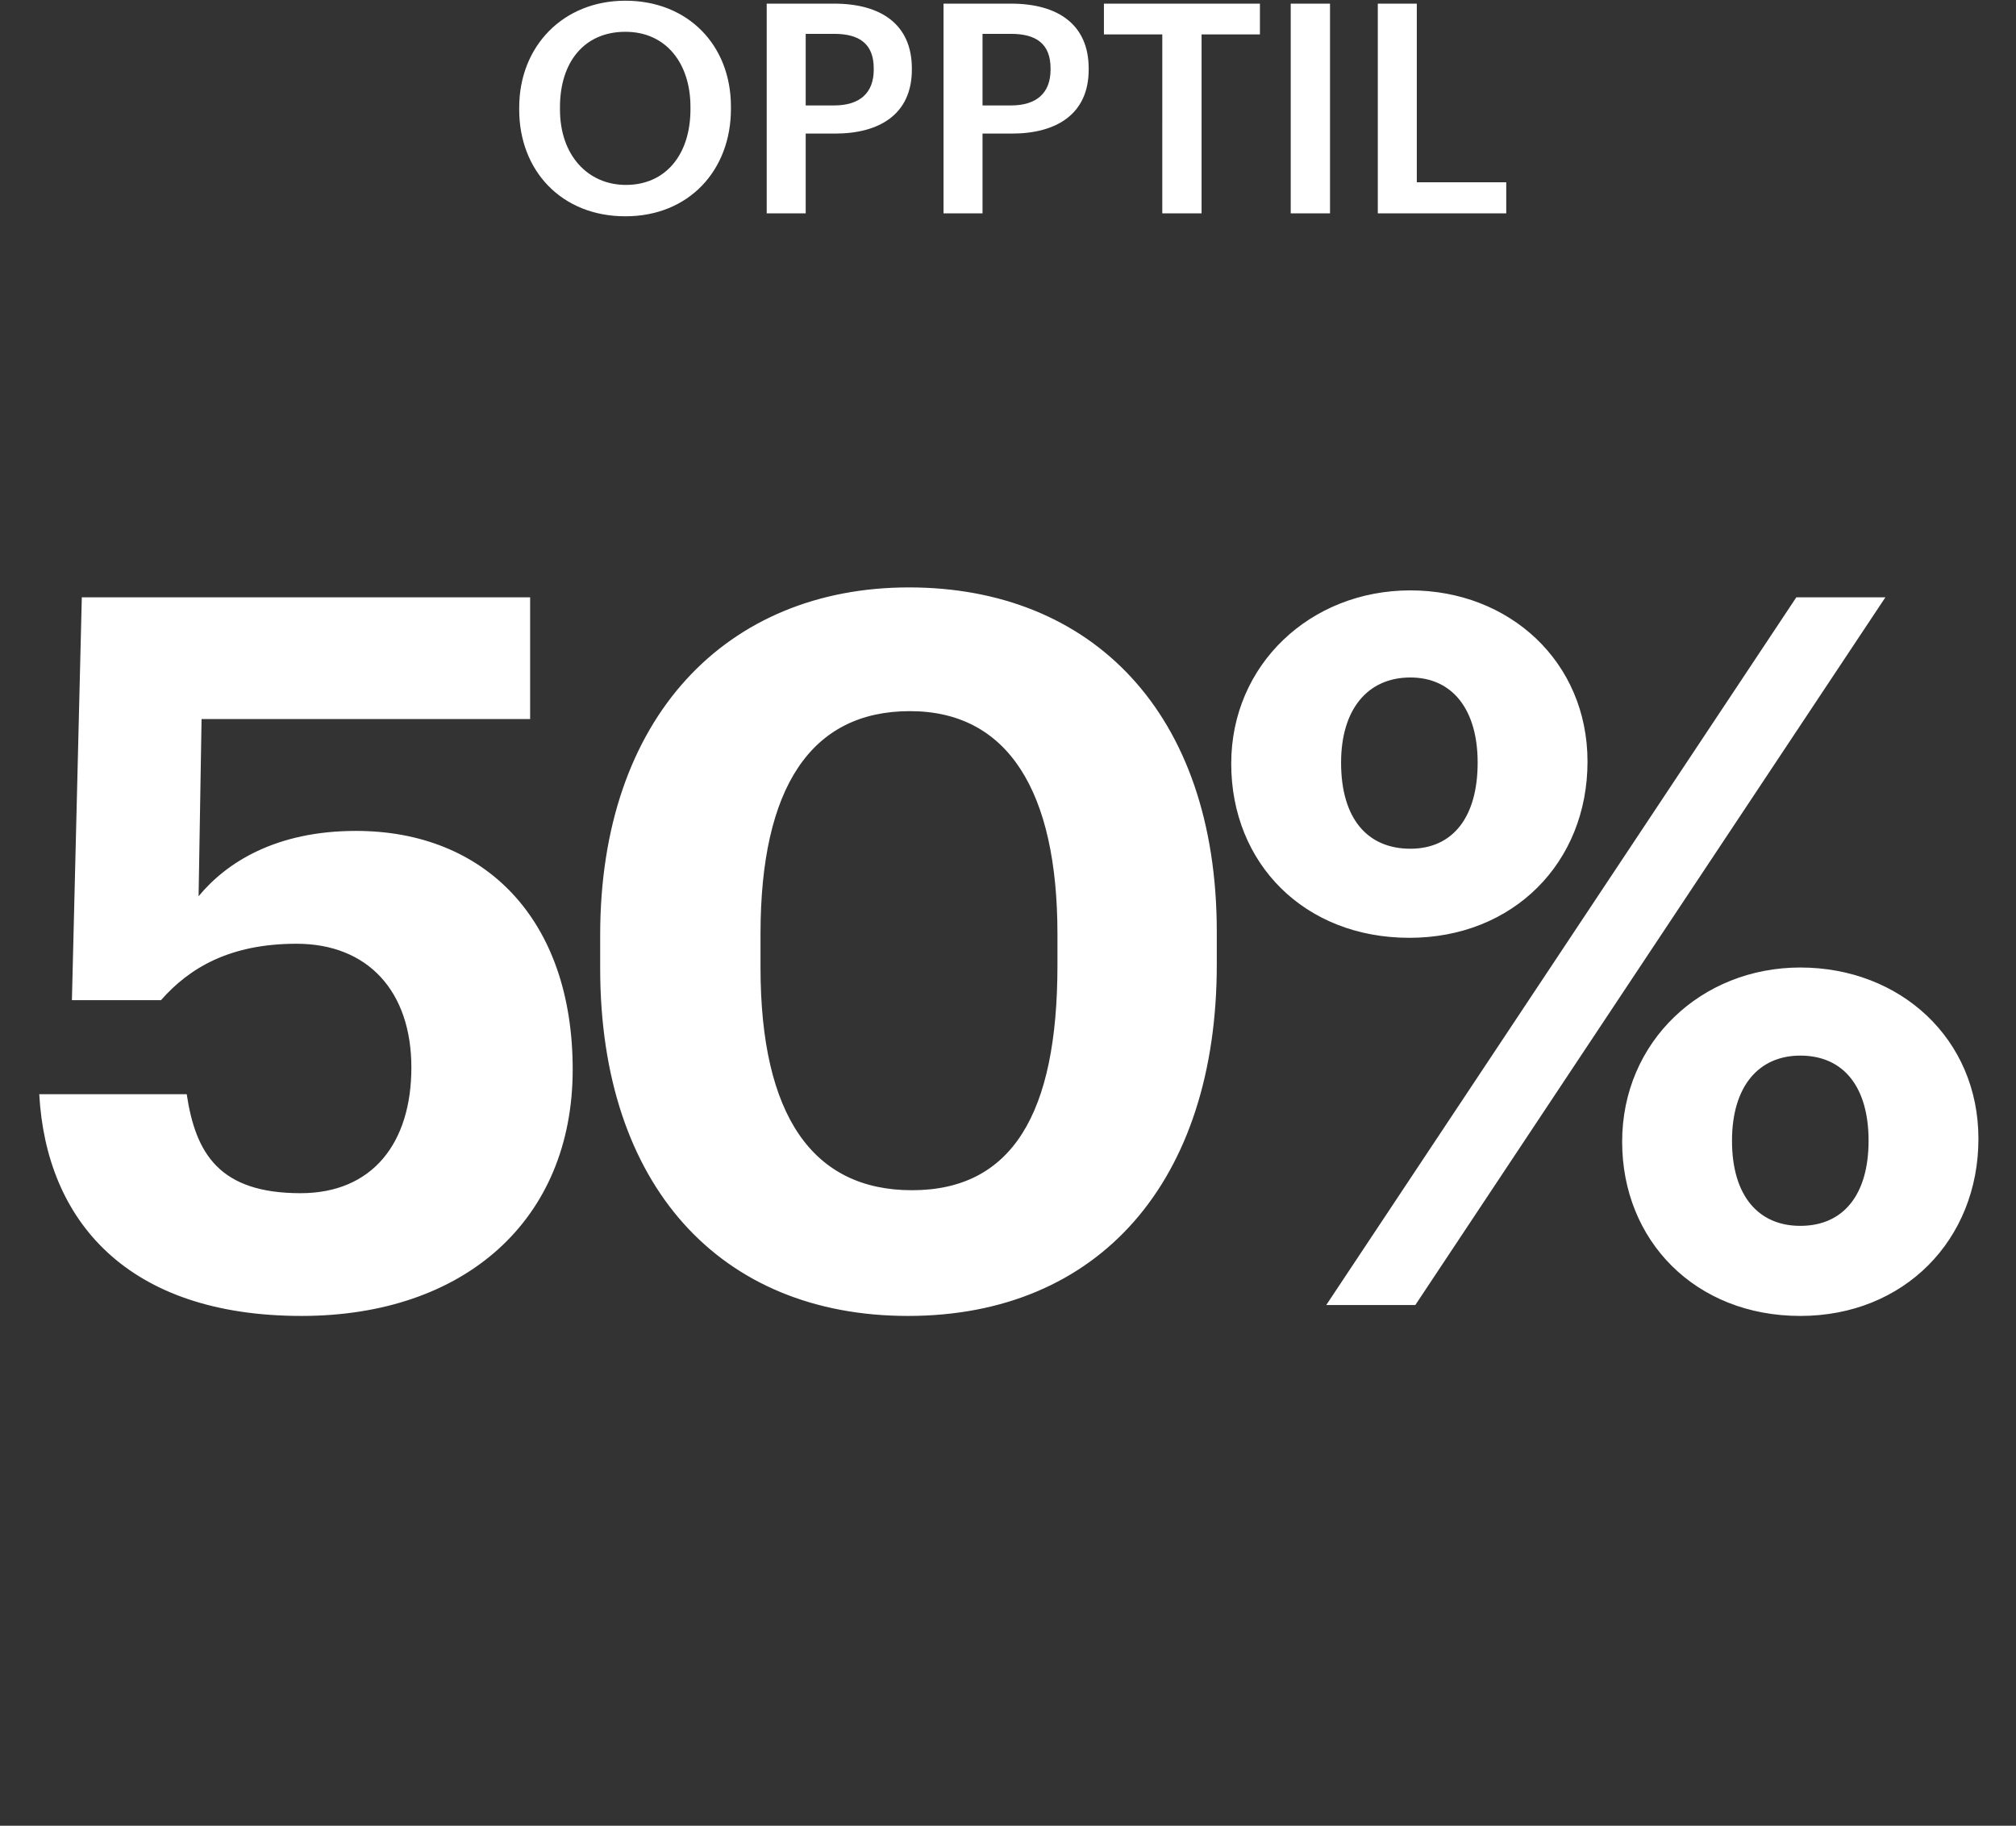
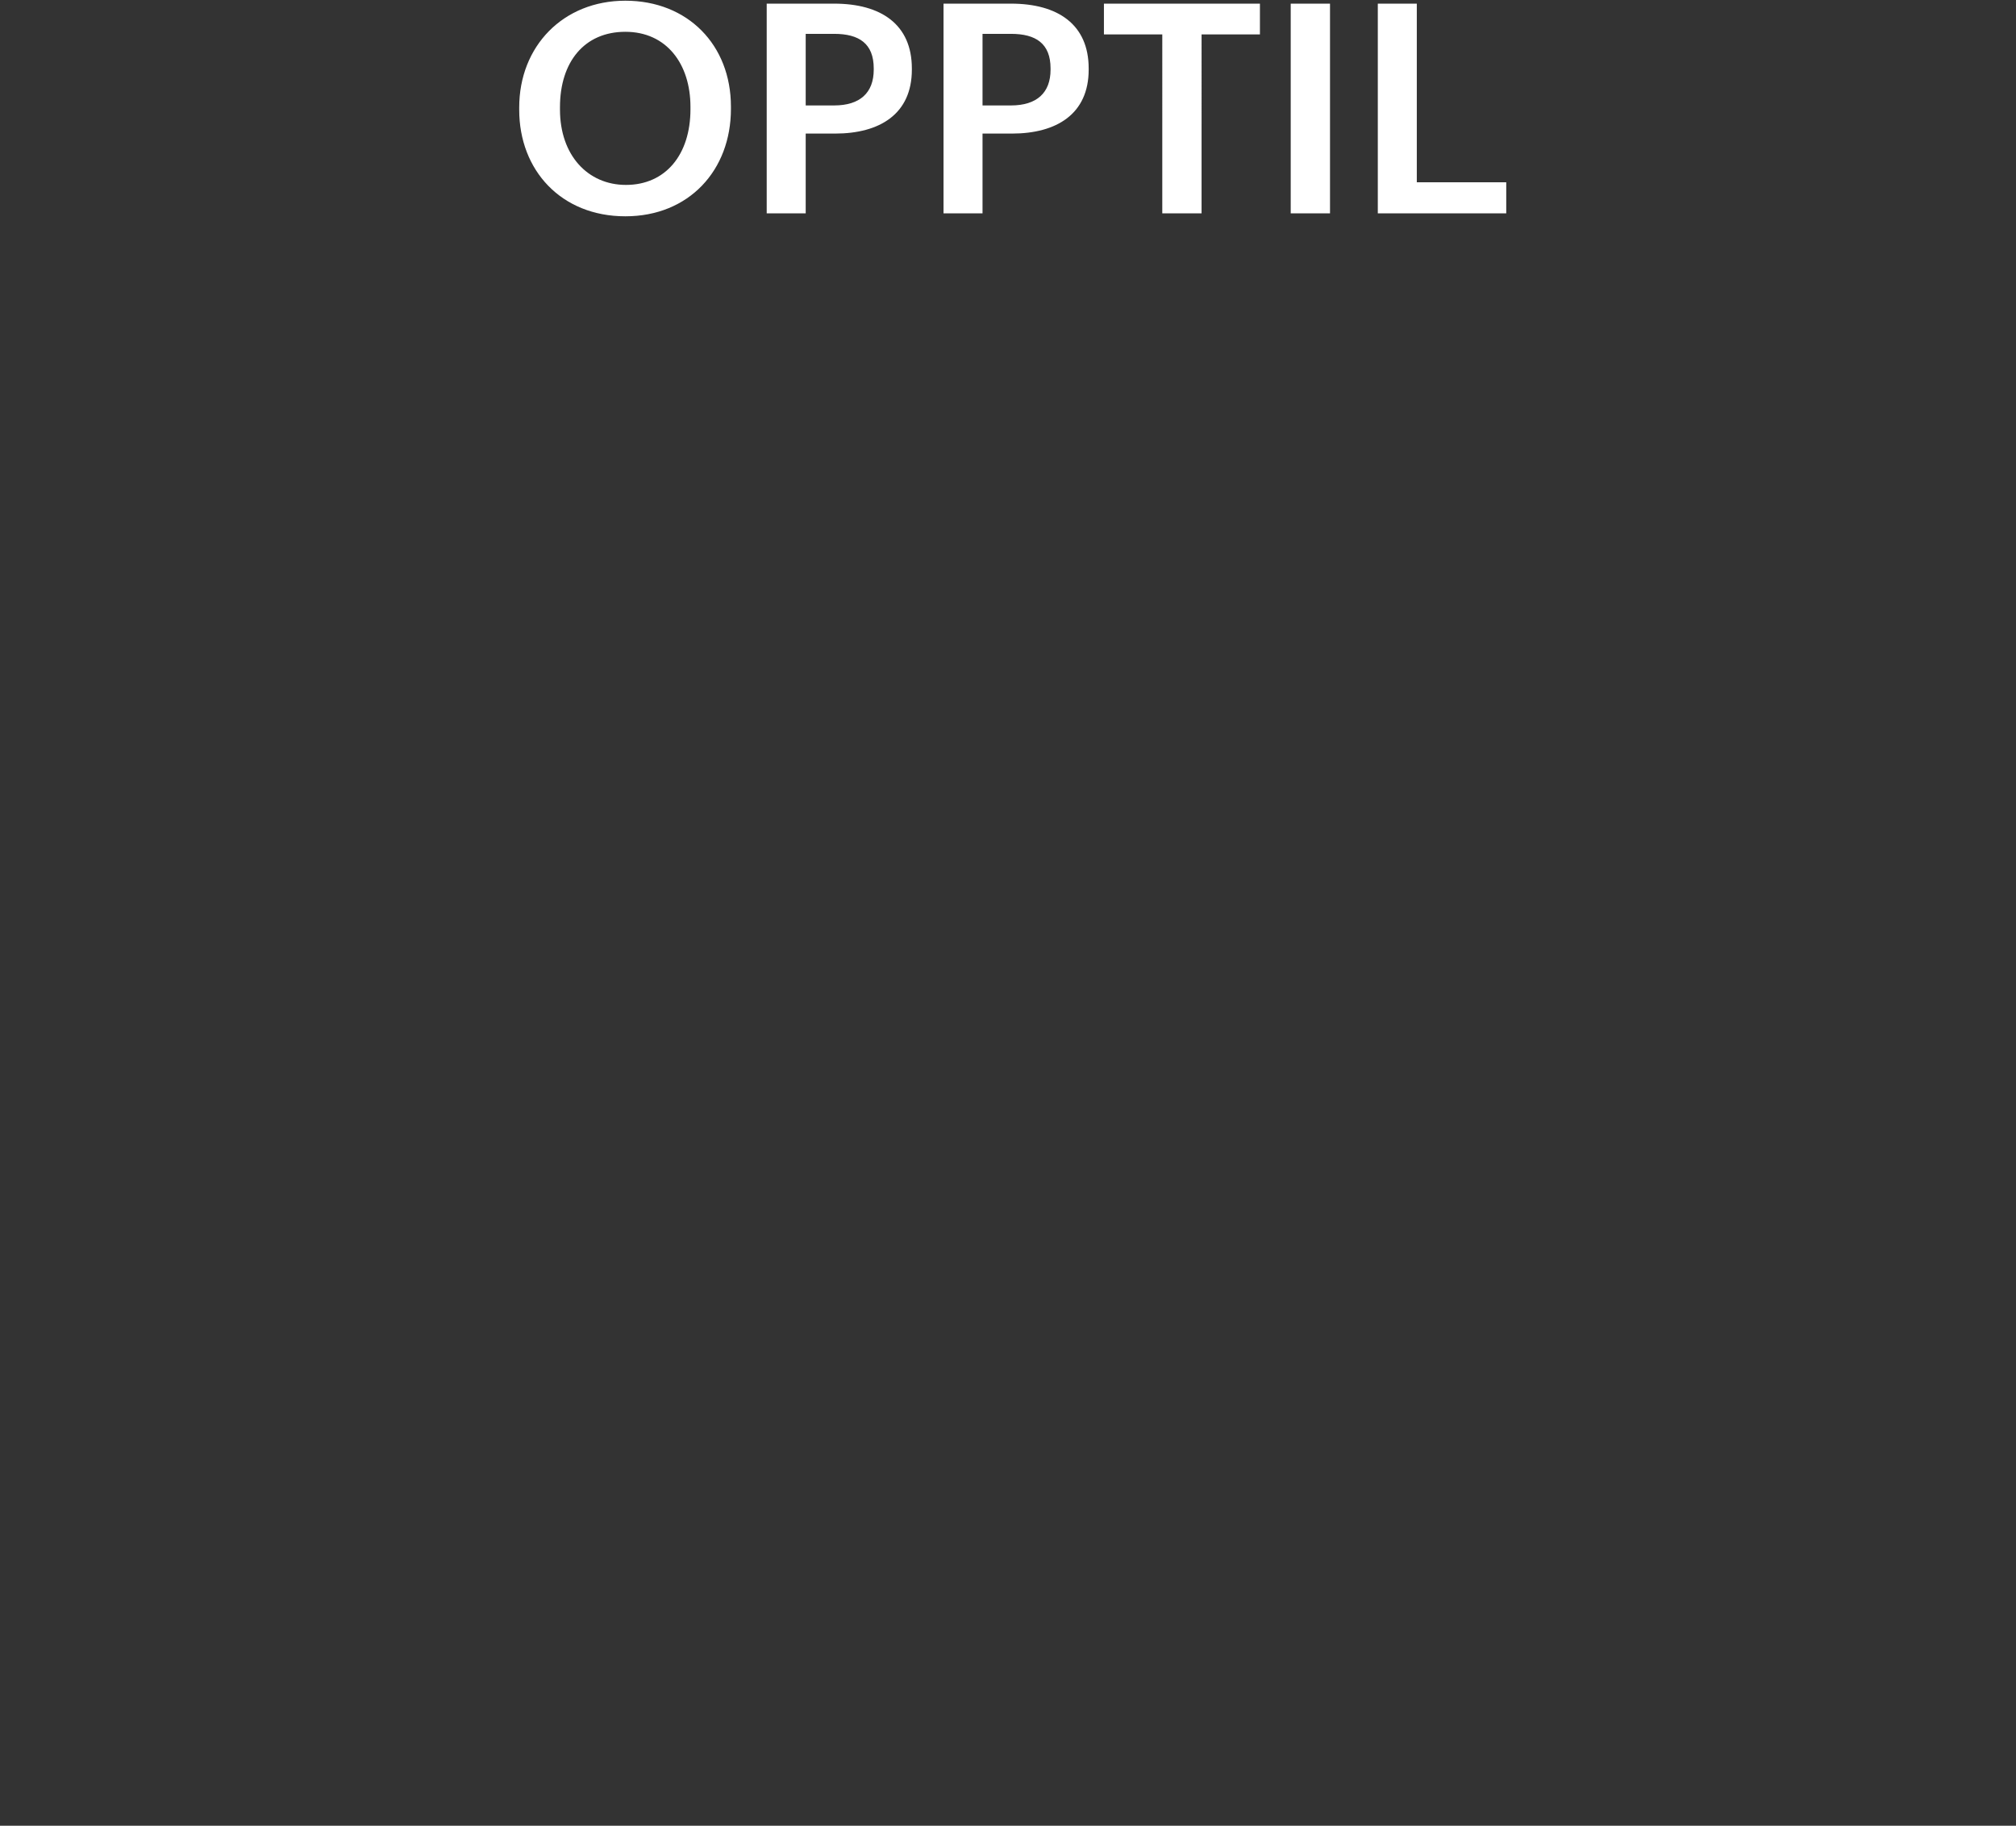
<svg xmlns="http://www.w3.org/2000/svg" width="550" height="498" viewBox="0 0 550 498">
  <rect x="0" y="0" width="550" height="498" fill="#333333" stroke="none" />
  <defs>
    <style>
      .cls-1 {
        fill: #fff;
        fill-rule: evenodd;
      }
    </style>
  </defs>
  <g id="RABATT-50">
-     <path id="Rabatt" class="cls-1" d="M3332.26,358.949c44.55,0,73.98-26.191,73.98-67.231s-24.03-65.07-59.13-65.07c-21.87,0-35.37,8.64-42.93,17.82l0.81-48.33h89.64v-33.21H3272.32l-2.7,109.89h24.3c7.83-8.91,18.9-15.39,36.99-15.39,19.44,0,31.32,12.96,31.32,33.75,0,20.52-10.53,34.29-30.24,34.29-22.14,0-28.62-10.8-31.05-27h-40.23C3262.6,333.028,3284.74,358.949,3332.26,358.949Zm165.45,0c52.12,0,84.25-36.721,84.25-95.851v-8.91c0-59.94-34.29-93.96-83.98-93.96s-84.24,35.37-84.24,94.77v9.18C3413.74,323.308,3446.41,358.949,3497.71,358.949Zm1.08-34.291c-27,0-41.31-20.25-41.31-60.75v-9.18c0-39.96,13.77-60.75,40.77-60.75,26.74,0,40.24,21.87,40.24,60.75v8.64C3538.49,303.868,3526.07,324.658,3498.79,324.658Zm135.71-68.85c28.35,0,48.6-20.52,48.6-48.06,0-27.27-21.33-46.71-48.33-46.71-27.27,0-48.87,20.25-48.87,47.25C3585.9,235.558,3605.88,255.808,3634.5,255.808Zm-22.68,100.171h24.3l128.25-193.051h-24.3Zm22.95-124.471c-11.61,0-18.9-8.1-18.9-23.49,0-14.58,7.29-23.22,18.9-23.22s18.36,8.91,18.36,23.22C3653.13,222.868,3646.38,231.508,3634.77,231.508Zm106.38,127.441c28.35,0,48.6-20.791,48.6-48.331,0-27.27-21.33-46.71-48.6-46.71-27,0-48.6,20.25-48.6,47.52C3692.55,338.428,3712.53,358.949,3741.15,358.949Zm0-24.571c-11.34,0-18.63-8.1-18.63-23.22,0-14.85,7.29-23.22,18.63-23.22,11.88,0,18.63,8.64,18.63,23.22S3753.03,334.378,3741.15,334.378Z" transform="translate(-3250)" />
    <path id="Preamble" class="cls-1" d="M3420.61,59c17.36,0,28.8-12.562,28.8-29.284v-0.64c0-16.8-11.76-28.883-28.8-28.883-16.96,0-28.96,12.4-28.96,29.124v0.64C3391.65,46.439,3403.09,59,3420.61,59Zm0.16-8.561c-10.4,0-18-8.081-18-20.562v-0.64c0-12.321,6.64-20.563,17.84-20.563s17.76,8.721,17.76,20.483V29.8C3438.37,42.2,3431.57,50.439,3420.77,50.439Zm38.4,7.761h10.64V36.437h8c12.24,0,20.96-5.361,20.96-17.442v-0.32c0-12-8.4-17.682-21.2-17.682h-18.4V58.2Zm10.64-29.444V9.234h7.76c6.8,0,10.8,2.64,10.8,9.441V19c0,6.321-3.76,9.761-10.8,9.761h-7.76Zm37.6,29.444h10.64V36.437h8c12.24,0,20.96-5.361,20.96-17.442v-0.32c0-12-8.4-17.682-21.2-17.682h-18.4V58.2Zm10.64-29.444V9.234h7.76c6.8,0,10.8,2.64,10.8,9.441V19c0,6.321-3.76,9.761-10.8,9.761h-7.76ZM3567.09,58.2h10.72V9.394h15.92v-8.4h-42.56v8.4h15.92V58.2Zm35.04,0h10.72V0.993h-10.72V58.2Zm23.76,0h35.04V49.719h-24.4V0.993h-10.64V58.2Z" transform="translate(-3250)" />
  </g>
</svg>